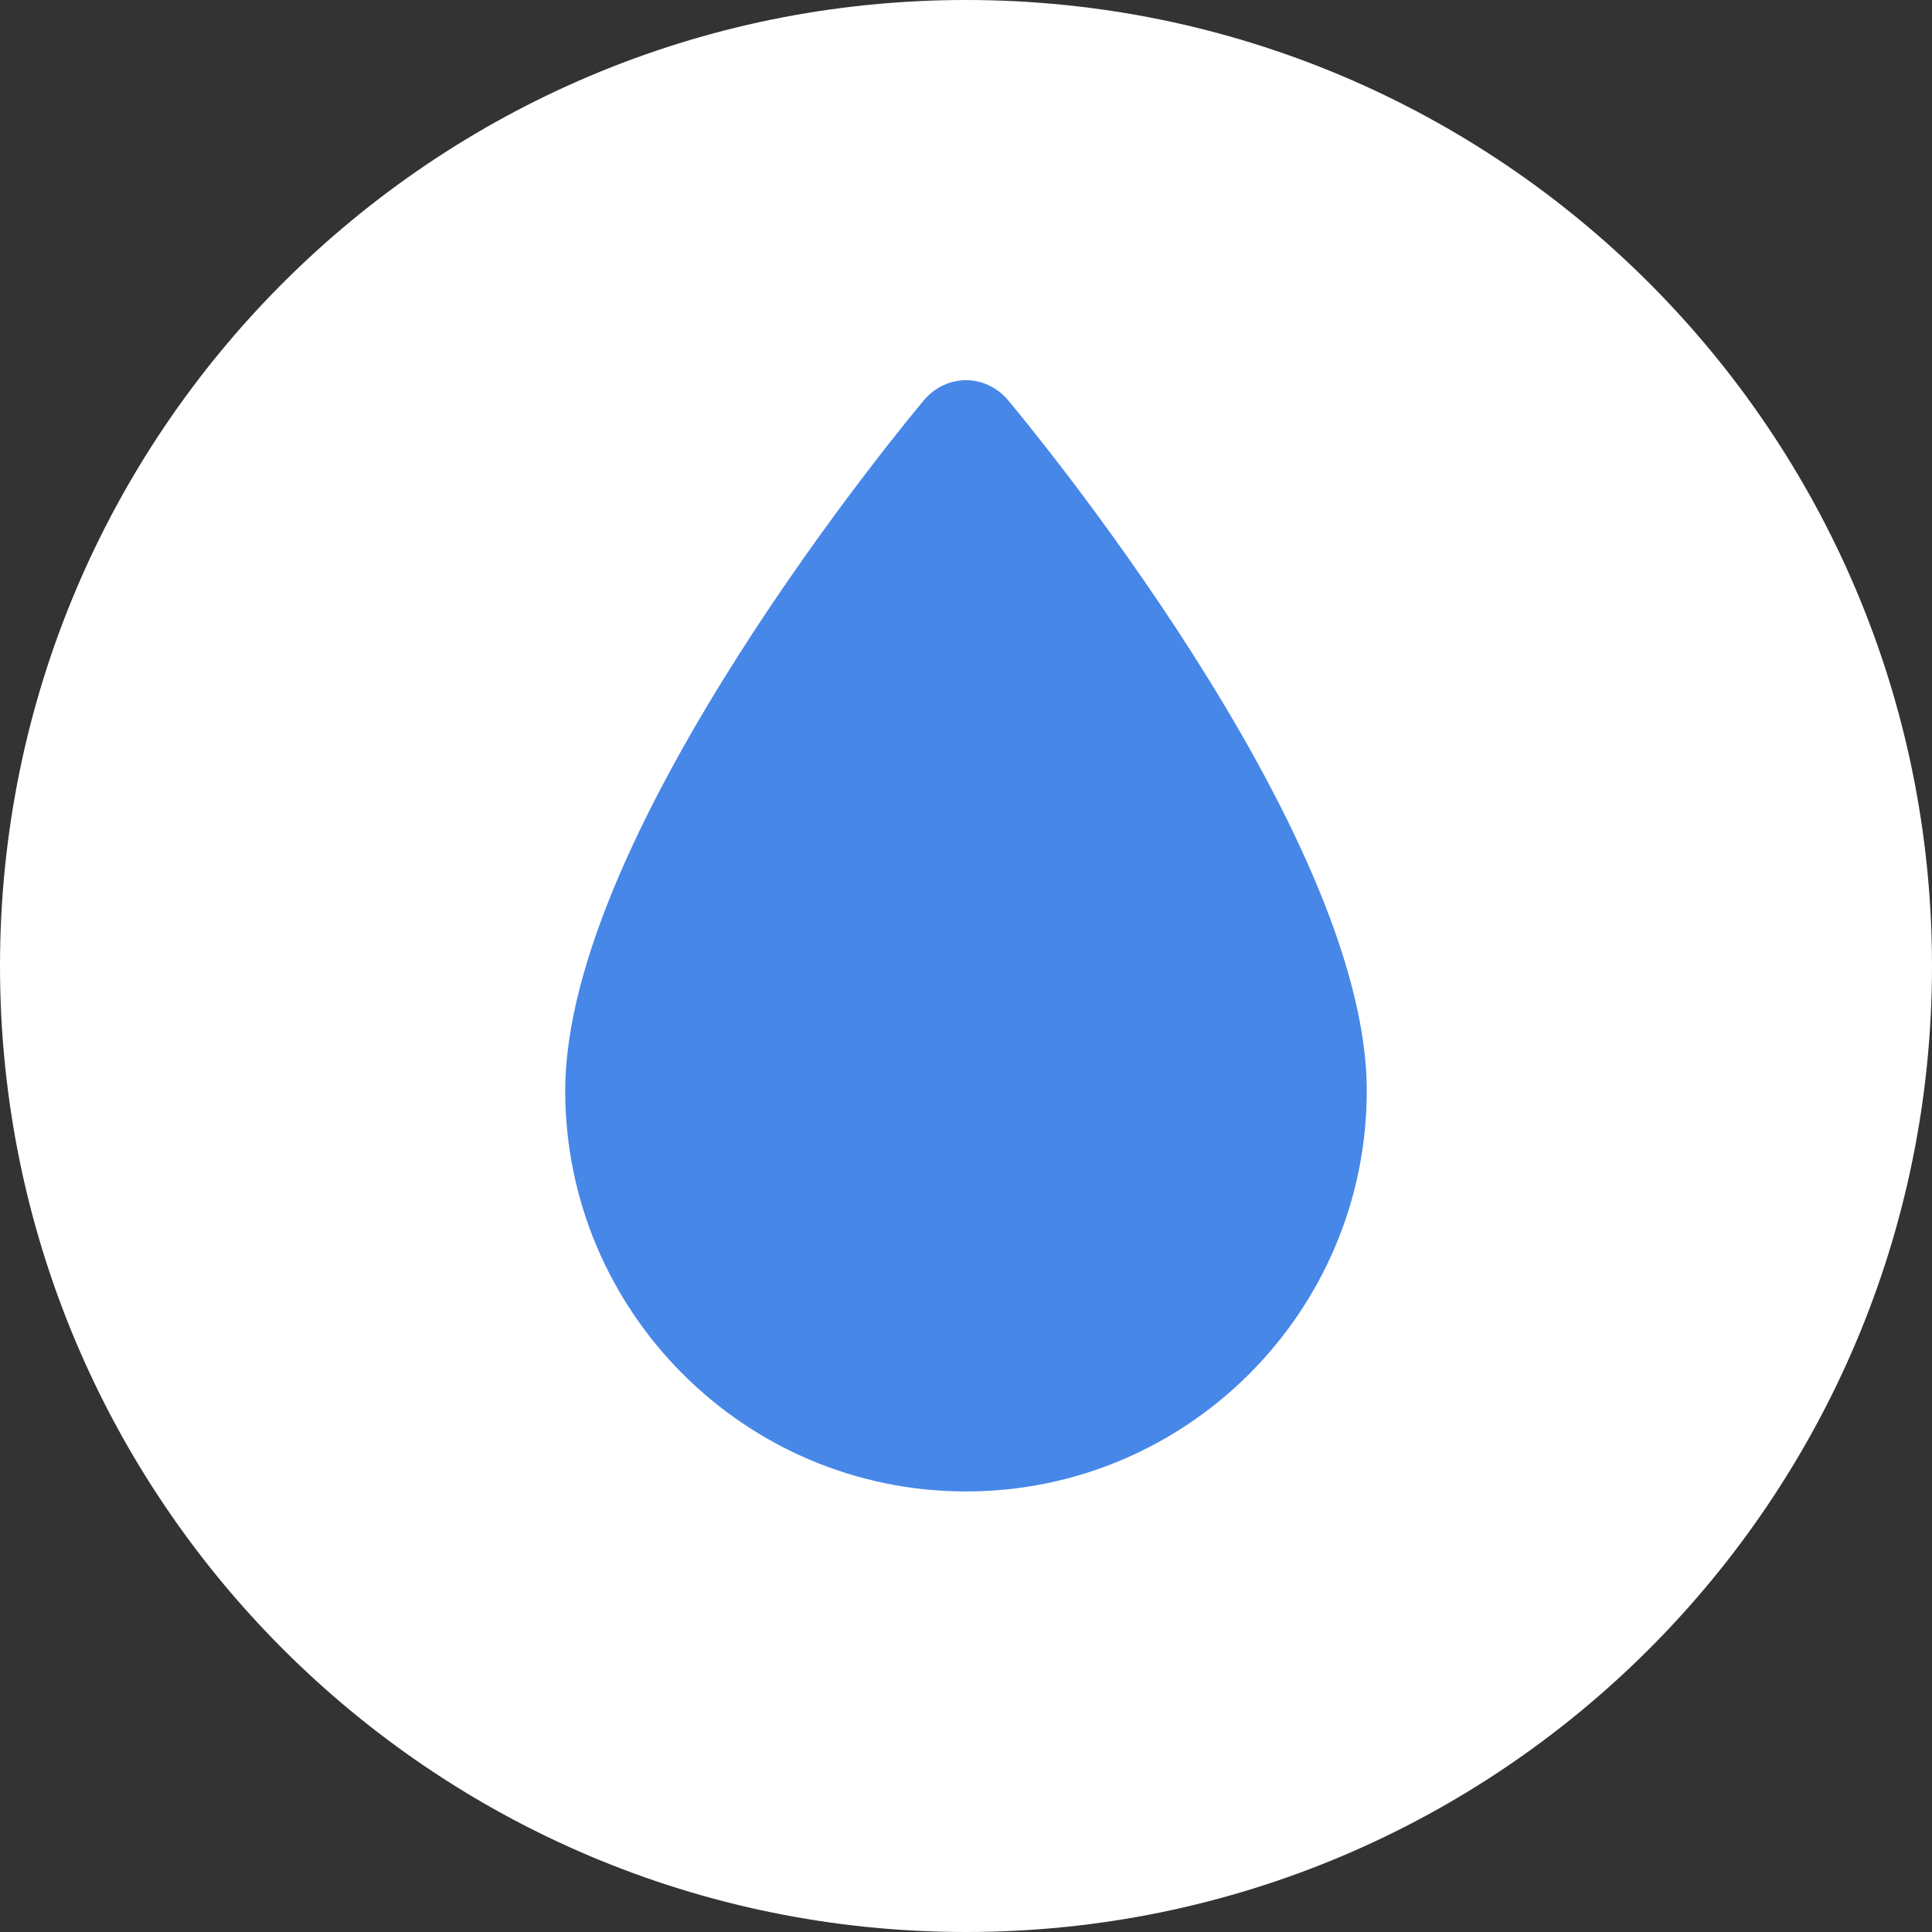
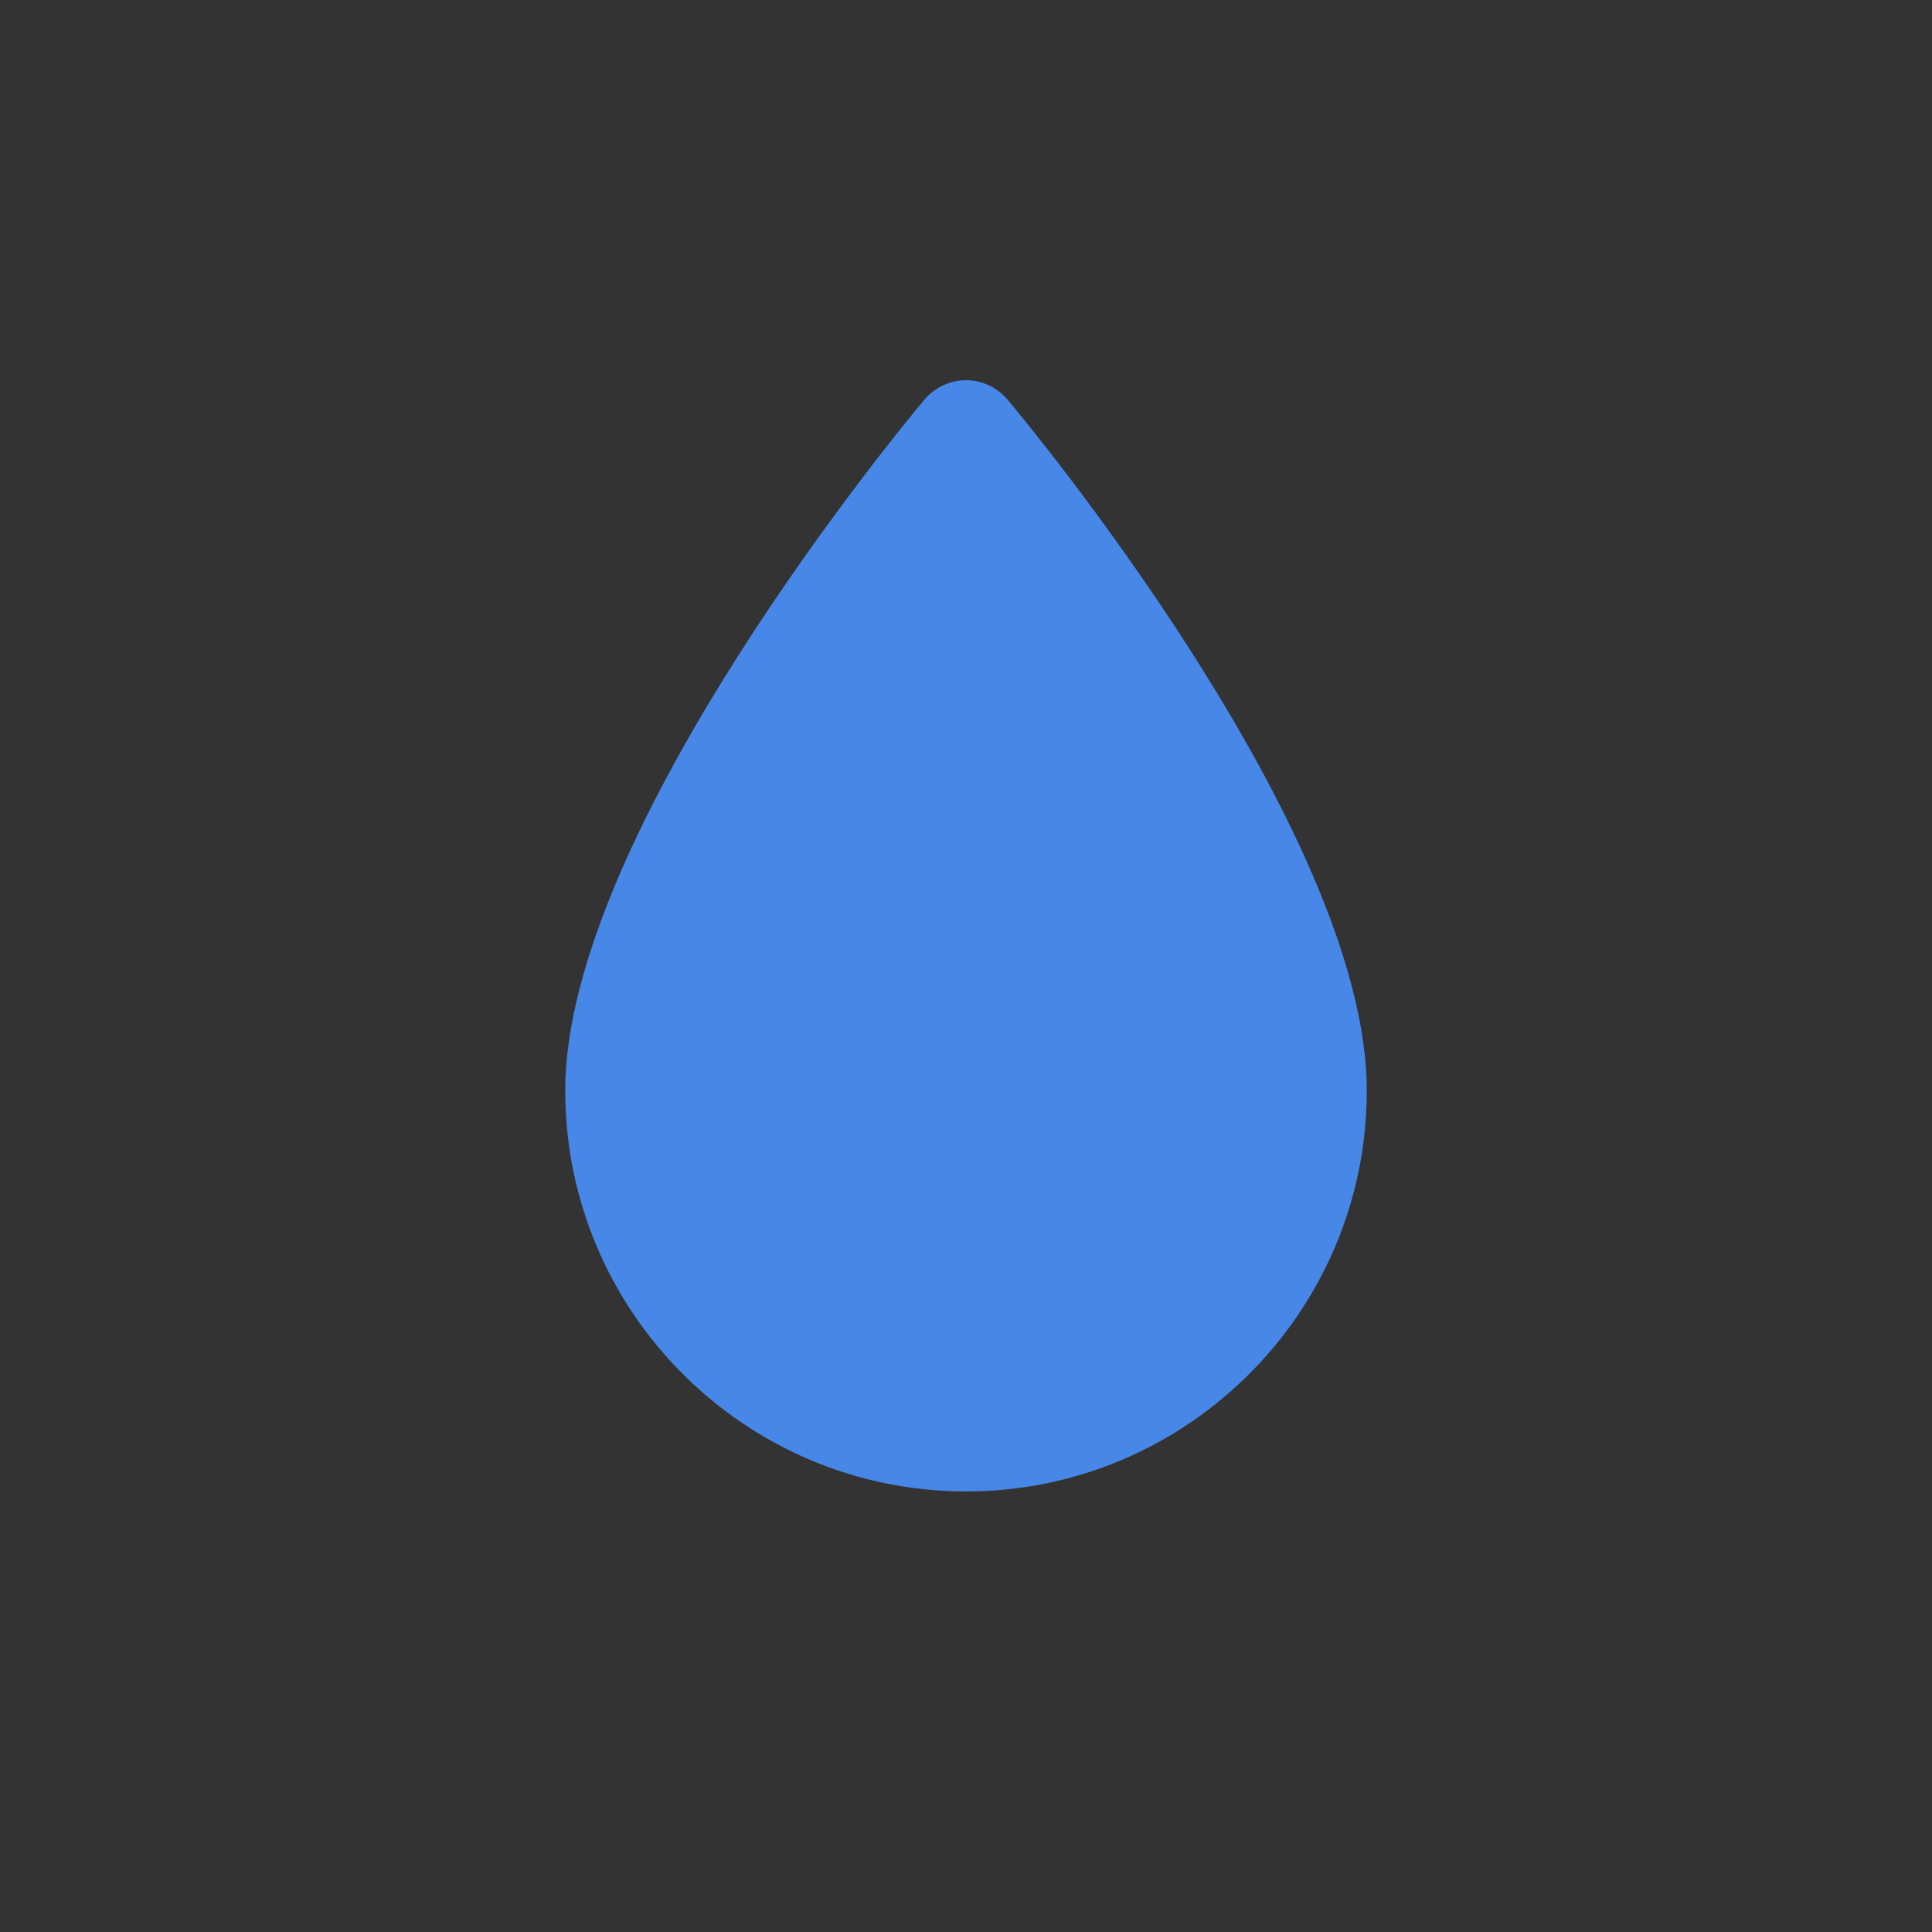
<svg xmlns="http://www.w3.org/2000/svg" class="flex flex-shrink-0" width="32" height="32" viewBox="0 0 32 32" fill="none">
  <rect x="0" y="0" width="32" height="32" fill="#333333" stroke="none" />
-   <path d="M32 16C32 24.837 24.837 32 16 32C7.163 32 0 24.837 0 16C0 7.163 7.163 0 16 0C24.837 0 32 7.163 32 16Z" fill="white" />
  <path d="M16.683 6.612C16.511 6.416 16.261 6.297 16 6.297C15.739 6.297 15.489 6.416 15.317 6.612C15.074 6.902 9.362 13.742 9.362 18.065C9.362 21.723 12.337 24.703 16 24.703C19.663 24.703 22.638 21.723 22.638 18.065C22.638 13.742 16.926 6.902 16.683 6.612Z" fill="#4787E8" />
</svg>